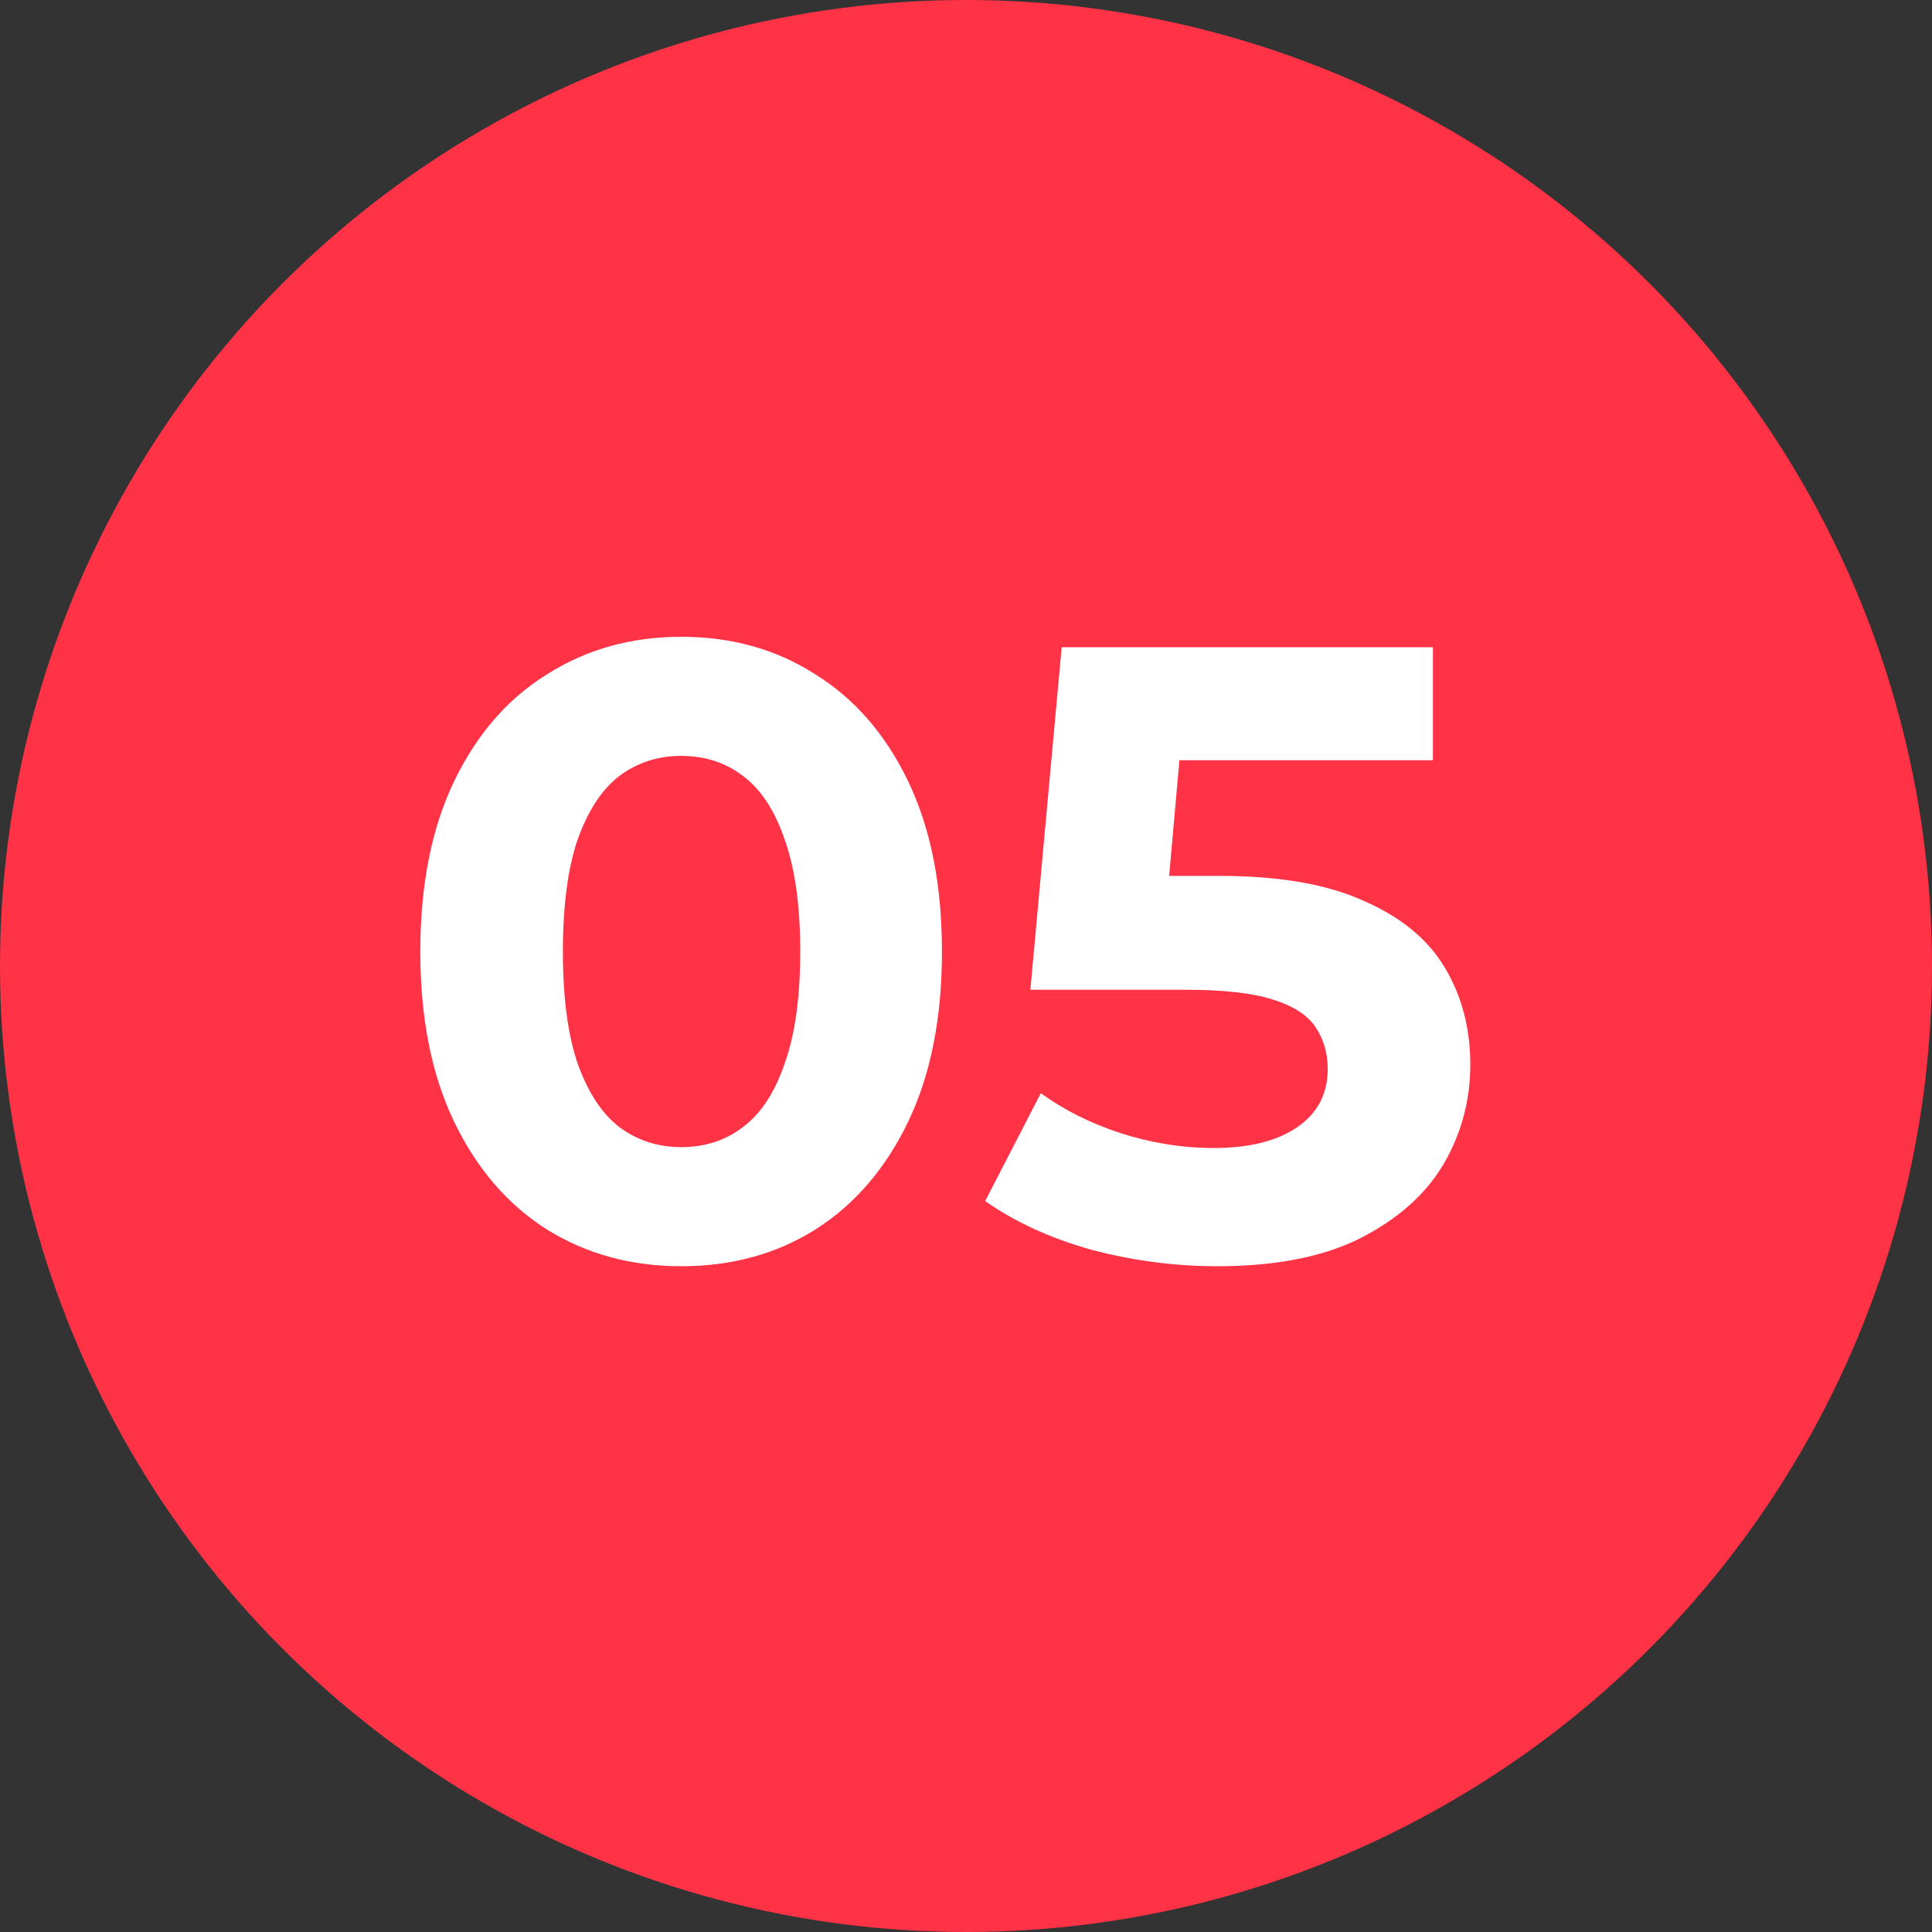
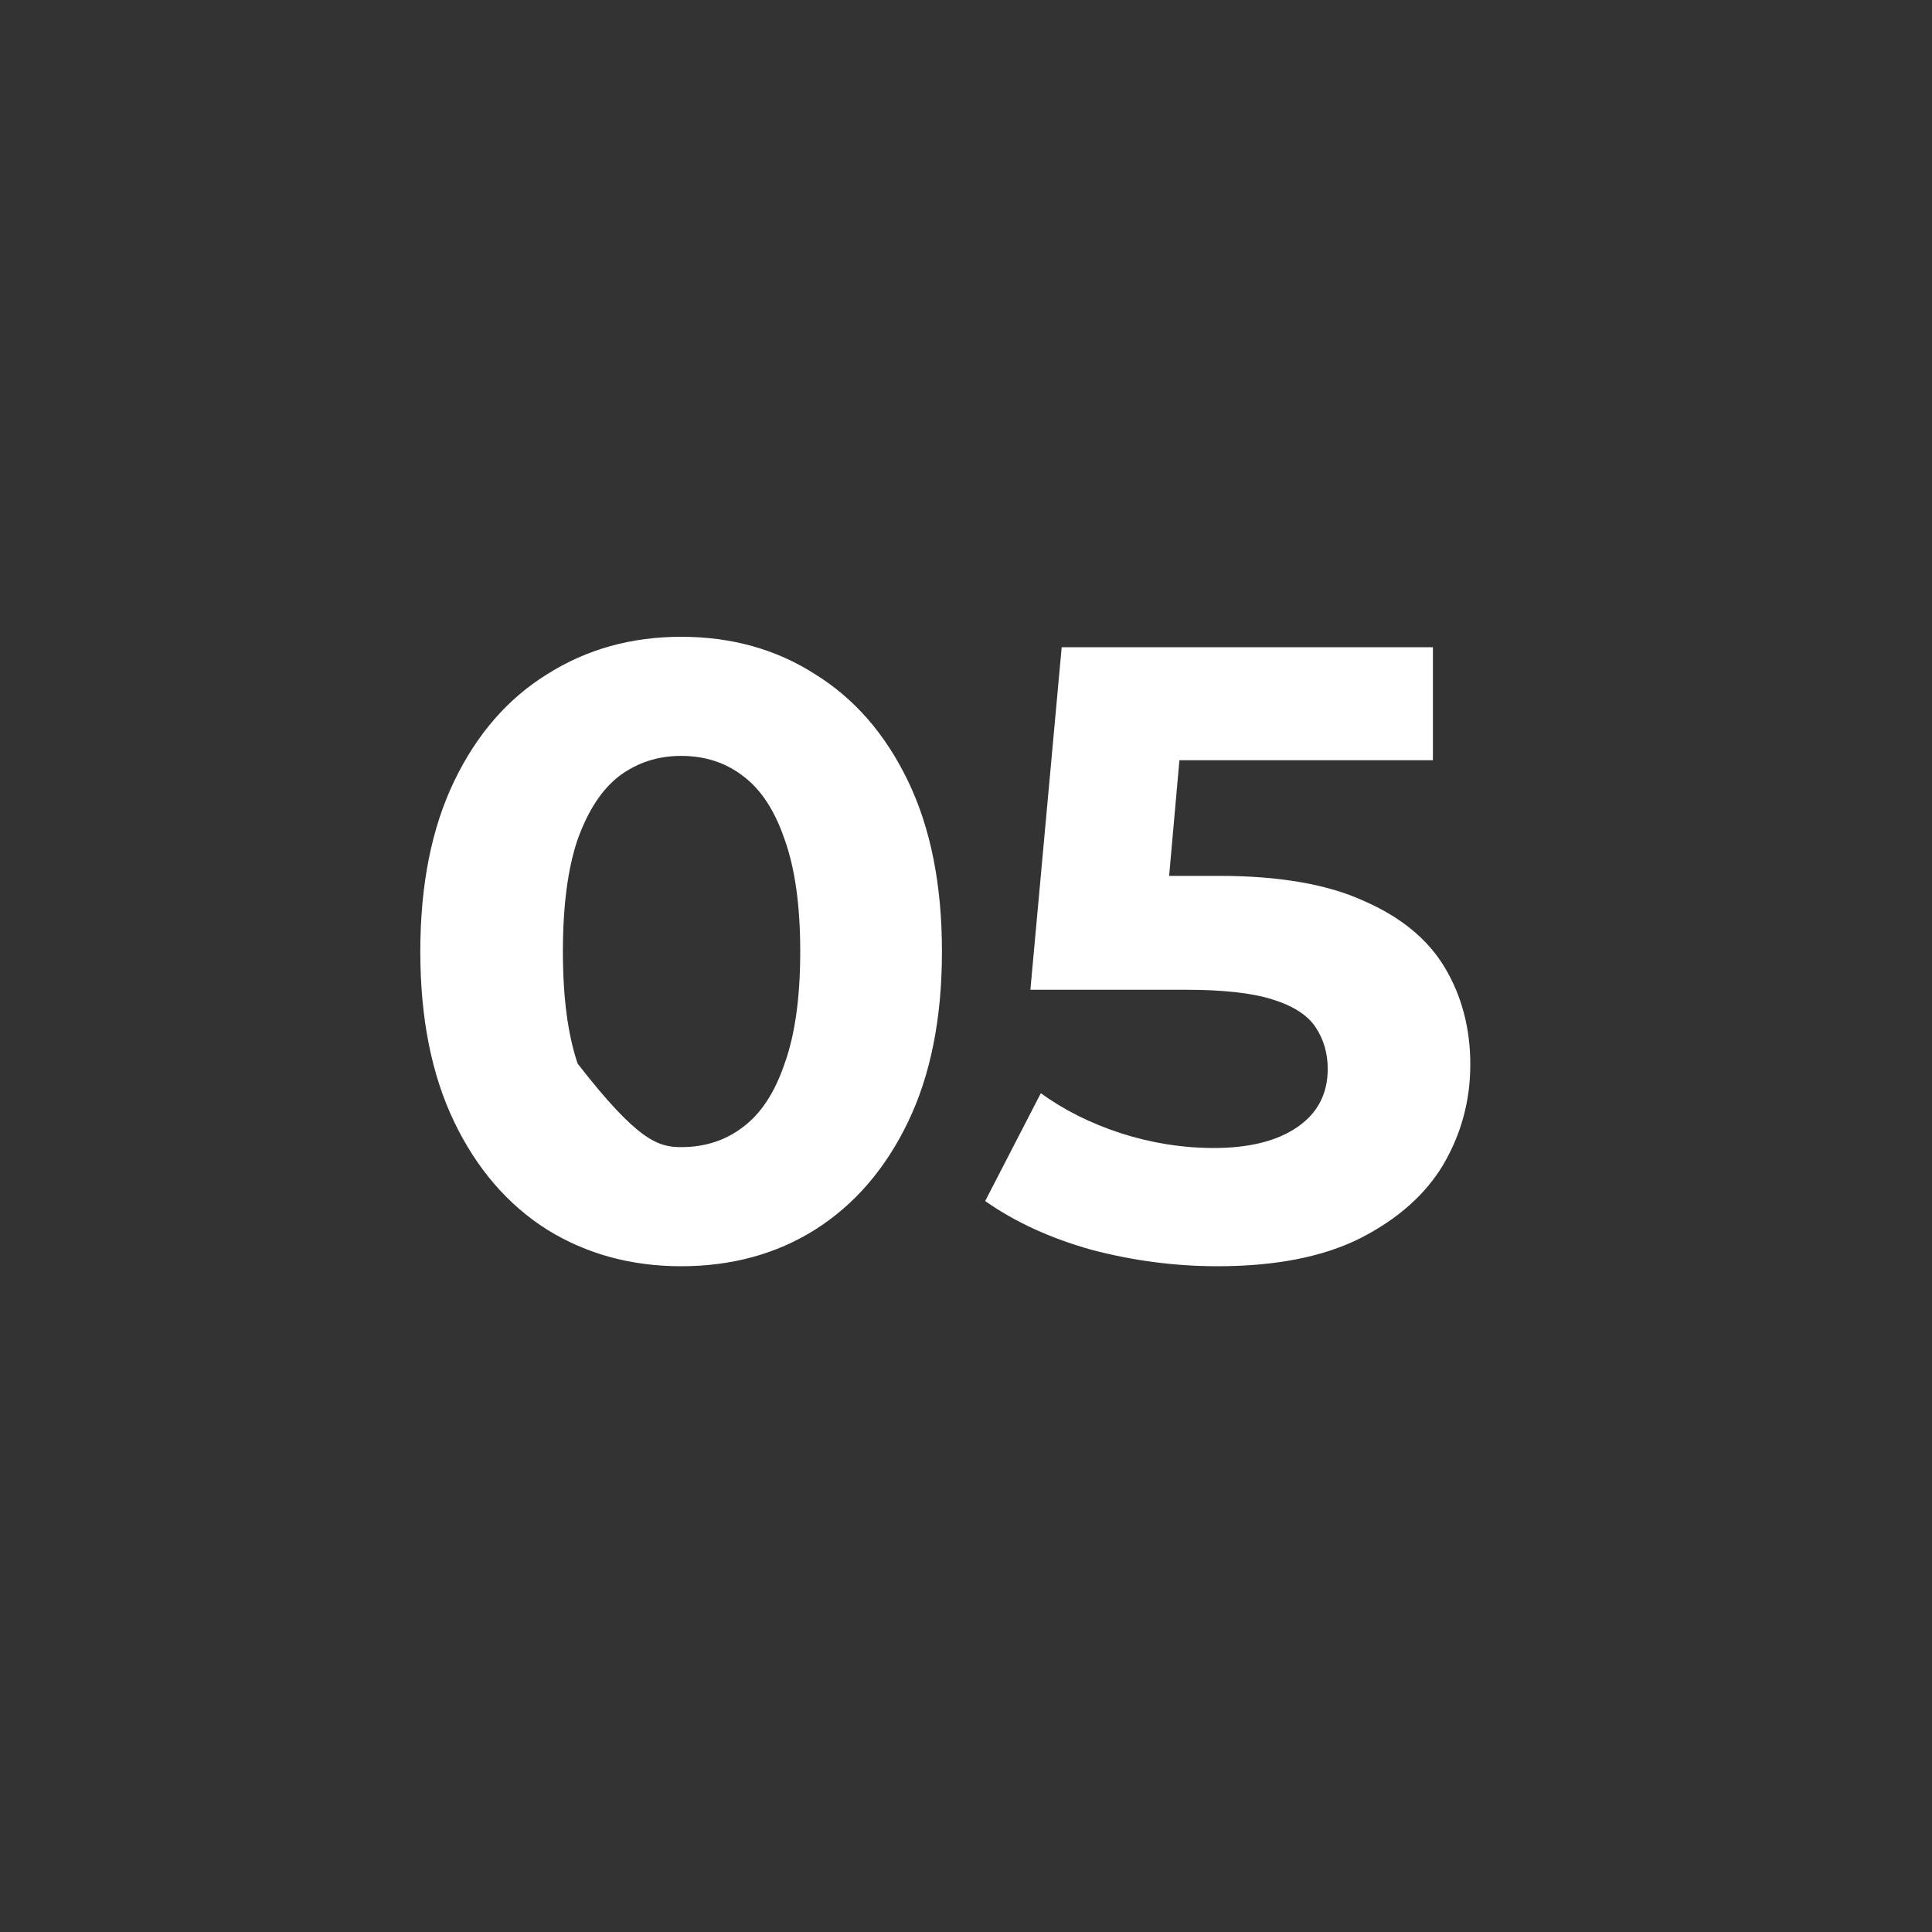
<svg xmlns="http://www.w3.org/2000/svg" width="40" height="40" viewBox="0 0 40 40" fill="none">
  <rect x="0" y="0" width="40" height="40" fill="#333333" stroke="none" />
-   <circle cx="20" cy="20" r="20" fill="#FF3246" />
-   <path d="M14.102 26.216C13.07 26.216 12.146 25.964 11.33 25.46C10.514 24.944 9.872 24.2 9.404 23.228C8.936 22.256 8.702 21.08 8.702 19.7C8.702 18.32 8.936 17.144 9.404 16.172C9.872 15.2 10.514 14.462 11.33 13.958C12.146 13.442 13.07 13.184 14.102 13.184C15.146 13.184 16.07 13.442 16.874 13.958C17.69 14.462 18.332 15.2 18.8 16.172C19.268 17.144 19.502 18.32 19.502 19.7C19.502 21.08 19.268 22.256 18.8 23.228C18.332 24.2 17.69 24.944 16.874 25.46C16.07 25.964 15.146 26.216 14.102 26.216ZM14.102 23.75C14.594 23.75 15.02 23.612 15.38 23.336C15.752 23.06 16.04 22.622 16.244 22.022C16.46 21.422 16.568 20.648 16.568 19.7C16.568 18.752 16.46 17.978 16.244 17.378C16.04 16.778 15.752 16.34 15.38 16.064C15.02 15.788 14.594 15.65 14.102 15.65C13.622 15.65 13.196 15.788 12.824 16.064C12.464 16.34 12.176 16.778 11.96 17.378C11.756 17.978 11.654 18.752 11.654 19.7C11.654 20.648 11.756 21.422 11.96 22.022C12.176 22.622 12.464 23.06 12.824 23.336C13.196 23.612 13.622 23.75 14.102 23.75ZM25.203 26.216C24.327 26.216 23.457 26.102 22.593 25.874C21.741 25.634 21.009 25.298 20.397 24.866L21.549 22.634C22.029 22.982 22.581 23.258 23.205 23.462C23.841 23.666 24.483 23.768 25.131 23.768C25.863 23.768 26.439 23.624 26.859 23.336C27.279 23.048 27.489 22.646 27.489 22.13C27.489 21.806 27.405 21.518 27.237 21.266C27.069 21.014 26.769 20.822 26.337 20.69C25.917 20.558 25.323 20.492 24.555 20.492H21.333L21.981 13.4H29.667V15.74H23.025L24.537 14.408L24.087 19.466L22.575 18.134H25.239C26.487 18.134 27.489 18.308 28.245 18.656C29.013 18.992 29.571 19.454 29.919 20.042C30.267 20.63 30.441 21.296 30.441 22.04C30.441 22.784 30.255 23.474 29.883 24.11C29.511 24.734 28.935 25.244 28.155 25.64C27.387 26.024 26.403 26.216 25.203 26.216Z" fill="white" />
+   <path d="M14.102 26.216C13.07 26.216 12.146 25.964 11.33 25.46C10.514 24.944 9.872 24.2 9.404 23.228C8.936 22.256 8.702 21.08 8.702 19.7C8.702 18.32 8.936 17.144 9.404 16.172C9.872 15.2 10.514 14.462 11.33 13.958C12.146 13.442 13.07 13.184 14.102 13.184C15.146 13.184 16.07 13.442 16.874 13.958C17.69 14.462 18.332 15.2 18.8 16.172C19.268 17.144 19.502 18.32 19.502 19.7C19.502 21.08 19.268 22.256 18.8 23.228C18.332 24.2 17.69 24.944 16.874 25.46C16.07 25.964 15.146 26.216 14.102 26.216ZM14.102 23.75C14.594 23.75 15.02 23.612 15.38 23.336C15.752 23.06 16.04 22.622 16.244 22.022C16.46 21.422 16.568 20.648 16.568 19.7C16.568 18.752 16.46 17.978 16.244 17.378C16.04 16.778 15.752 16.34 15.38 16.064C15.02 15.788 14.594 15.65 14.102 15.65C13.622 15.65 13.196 15.788 12.824 16.064C12.464 16.34 12.176 16.778 11.96 17.378C11.756 17.978 11.654 18.752 11.654 19.7C11.654 20.648 11.756 21.422 11.96 22.022C13.196 23.612 13.622 23.75 14.102 23.75ZM25.203 26.216C24.327 26.216 23.457 26.102 22.593 25.874C21.741 25.634 21.009 25.298 20.397 24.866L21.549 22.634C22.029 22.982 22.581 23.258 23.205 23.462C23.841 23.666 24.483 23.768 25.131 23.768C25.863 23.768 26.439 23.624 26.859 23.336C27.279 23.048 27.489 22.646 27.489 22.13C27.489 21.806 27.405 21.518 27.237 21.266C27.069 21.014 26.769 20.822 26.337 20.69C25.917 20.558 25.323 20.492 24.555 20.492H21.333L21.981 13.4H29.667V15.74H23.025L24.537 14.408L24.087 19.466L22.575 18.134H25.239C26.487 18.134 27.489 18.308 28.245 18.656C29.013 18.992 29.571 19.454 29.919 20.042C30.267 20.63 30.441 21.296 30.441 22.04C30.441 22.784 30.255 23.474 29.883 24.11C29.511 24.734 28.935 25.244 28.155 25.64C27.387 26.024 26.403 26.216 25.203 26.216Z" fill="white" />
</svg>